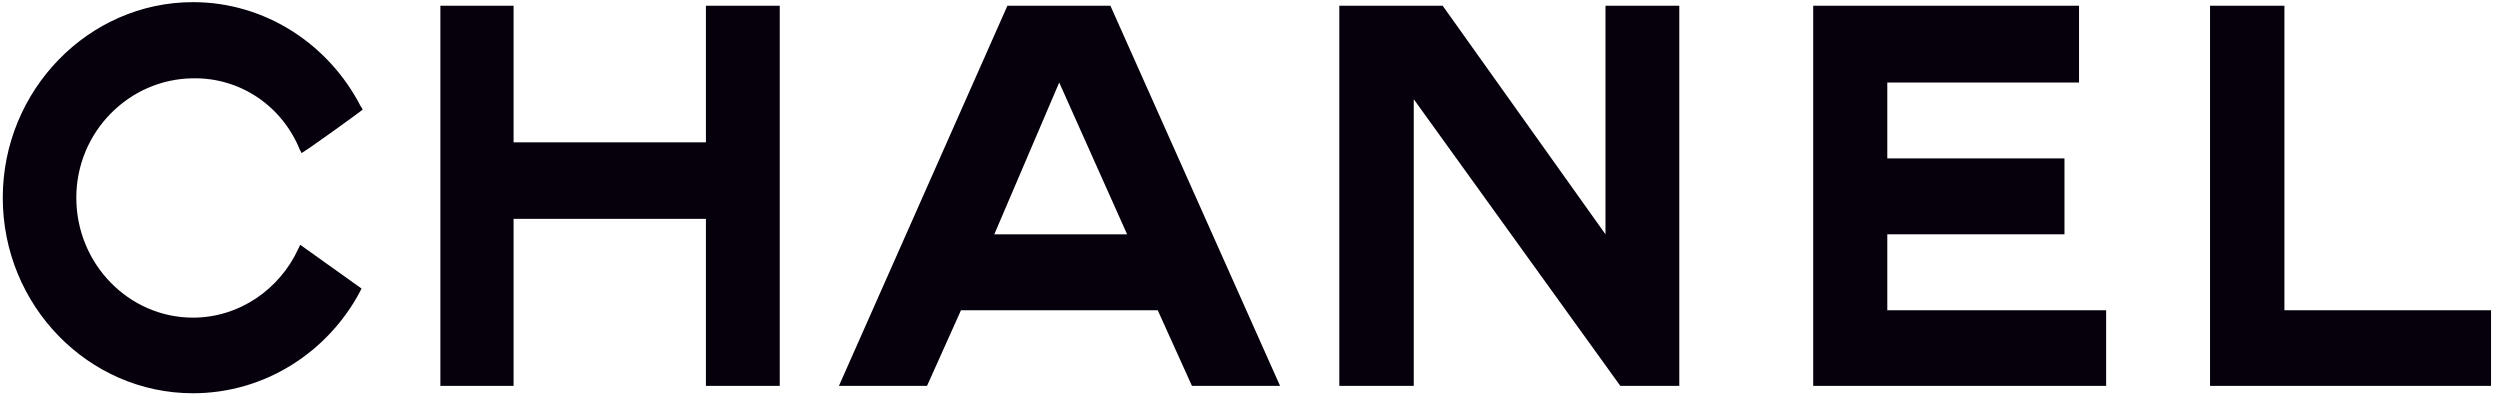
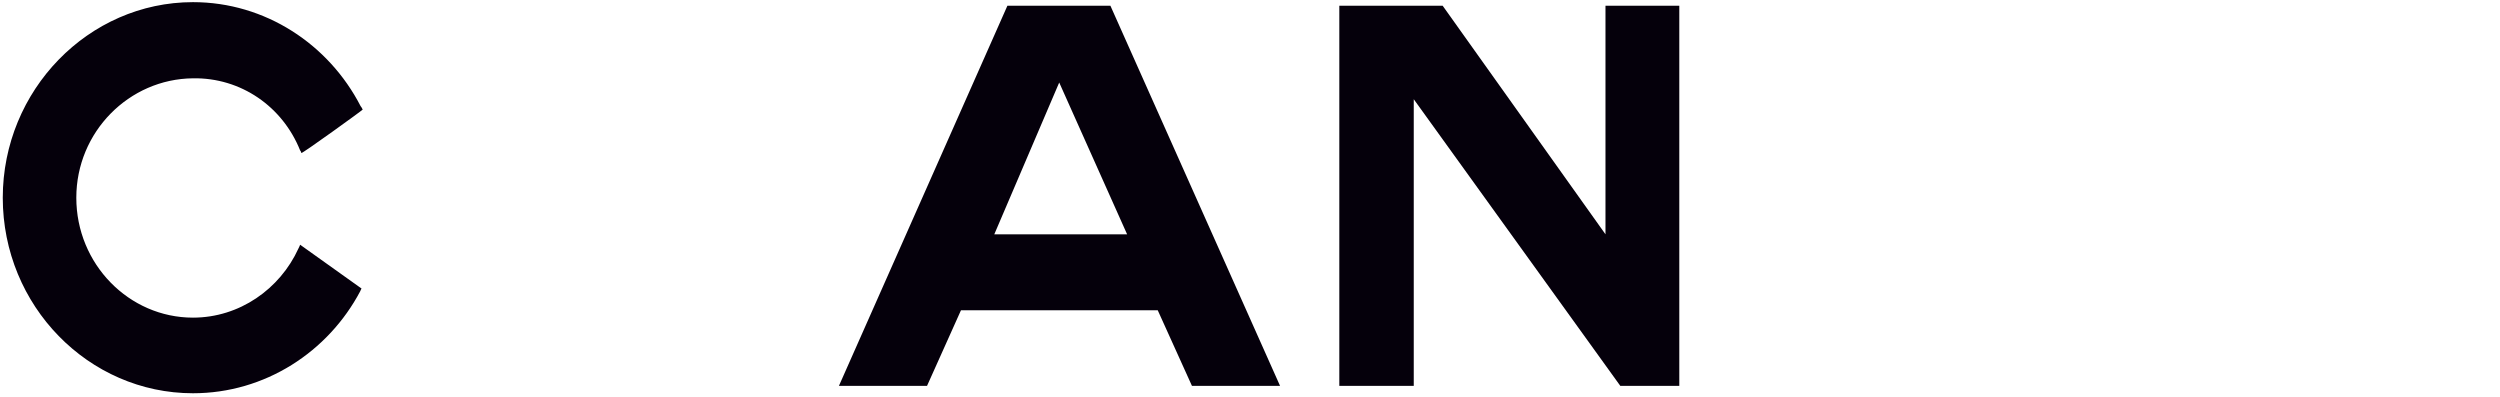
<svg xmlns="http://www.w3.org/2000/svg" width="100%" height="100%" viewBox="0 0 151 24" version="1.1" xml:space="preserve" style="fill-rule:evenodd;clip-rule:evenodd;stroke-linejoin:round;stroke-miterlimit:2;">
  <g transform="matrix(1,0,0,1,-2122.94,-1652.99)">
    <g transform="matrix(4.167,0,0,4.167,0,0)">
      <g transform="matrix(1,0,0,1,0,-59.794)">
        <path d="M514.705,460.662C514.7,460.67 514.691,460.688 514.687,460.7C514.221,461.581 513.306,462.18 512.262,462.18C510.748,462.18 509.505,460.912 509.505,459.346C509.505,457.788 510.748,456.511 512.262,456.511C513.311,456.511 514.23,457.123 514.691,458.017C514.705,458.034 514.709,458.042 514.722,458.068C514.726,458.073 513.842,458.711 513.833,458.698C513.829,458.681 513.824,458.668 513.815,458.66C513.561,458.025 512.957,457.603 512.262,457.615C511.335,457.624 510.571,458.392 510.571,459.346C510.571,460.308 511.335,461.084 512.262,461.084C512.935,461.084 513.522,460.67 513.79,460.083C513.803,460.062 513.807,460.045 513.815,460.027L514.705,460.662Z" style="fill:rgb(5,0,11);" />
      </g>
    </g>
    <g transform="matrix(4.167,0,0,4.167,0,0)">
      <g transform="matrix(1,0,0,1,0,-59.85)">
-         <path d="M515.848,456.619L516.909,456.619L516.909,458.599L519.697,458.599L519.697,456.619L520.767,456.619L520.767,462.129L519.697,462.129L519.697,459.708L516.909,459.708L516.909,462.129L515.848,462.129L515.848,456.619Z" style="fill:rgb(5,0,11);" />
-       </g>
+         </g>
    </g>
    <g transform="matrix(4.167,0,0,4.167,0,0)">
      <g transform="matrix(1,0,0,1,0,-59.85)">
-         <path d="M535.747,462.129L535.747,456.619L539.6,456.619L539.6,457.732L536.821,457.732L536.821,458.832L539.389,458.832L539.389,459.932L536.821,459.932L536.821,461.033L539.993,461.033L539.993,462.129L535.747,462.129Z" style="fill:rgb(5,0,11);" />
-       </g>
+         </g>
    </g>
    <g transform="matrix(4.167,0,0,4.167,0,0)">
      <g transform="matrix(1,0,0,1,0,-59.85)">
-         <path d="M541.499,462.129L541.499,456.619L542.577,456.619L542.577,461.033L545.572,461.033L545.572,462.129L541.499,462.129Z" style="fill:rgb(5,0,11);" />
-       </g>
+         </g>
    </g>
    <g transform="matrix(4.167,0,0,4.167,0,0)">
      <g transform="matrix(1,0,0,1,0,-59.85)">
        <path d="M529.957,462.129L528.878,462.129L528.878,456.619L530.376,456.619L532.736,459.932L532.736,456.619L533.806,456.619L533.806,462.129L532.951,462.129L529.957,457.974L529.957,462.129Z" style="fill:rgb(5,0,11);" />
      </g>
    </g>
    <g transform="matrix(4.167,0,0,4.167,0,0)">
      <g transform="matrix(1,0,0,1,0,-59.85)">
        <path d="M524.818,457.732L523.877,459.932L525.802,459.932L524.818,457.732ZM523.394,461.033L522.902,462.129L521.625,462.129L524.067,456.619L525.56,456.619L528.019,462.129L526.742,462.129L526.246,461.033L523.394,461.033Z" style="fill:rgb(5,0,11);" />
      </g>
    </g>
  </g>
</svg>